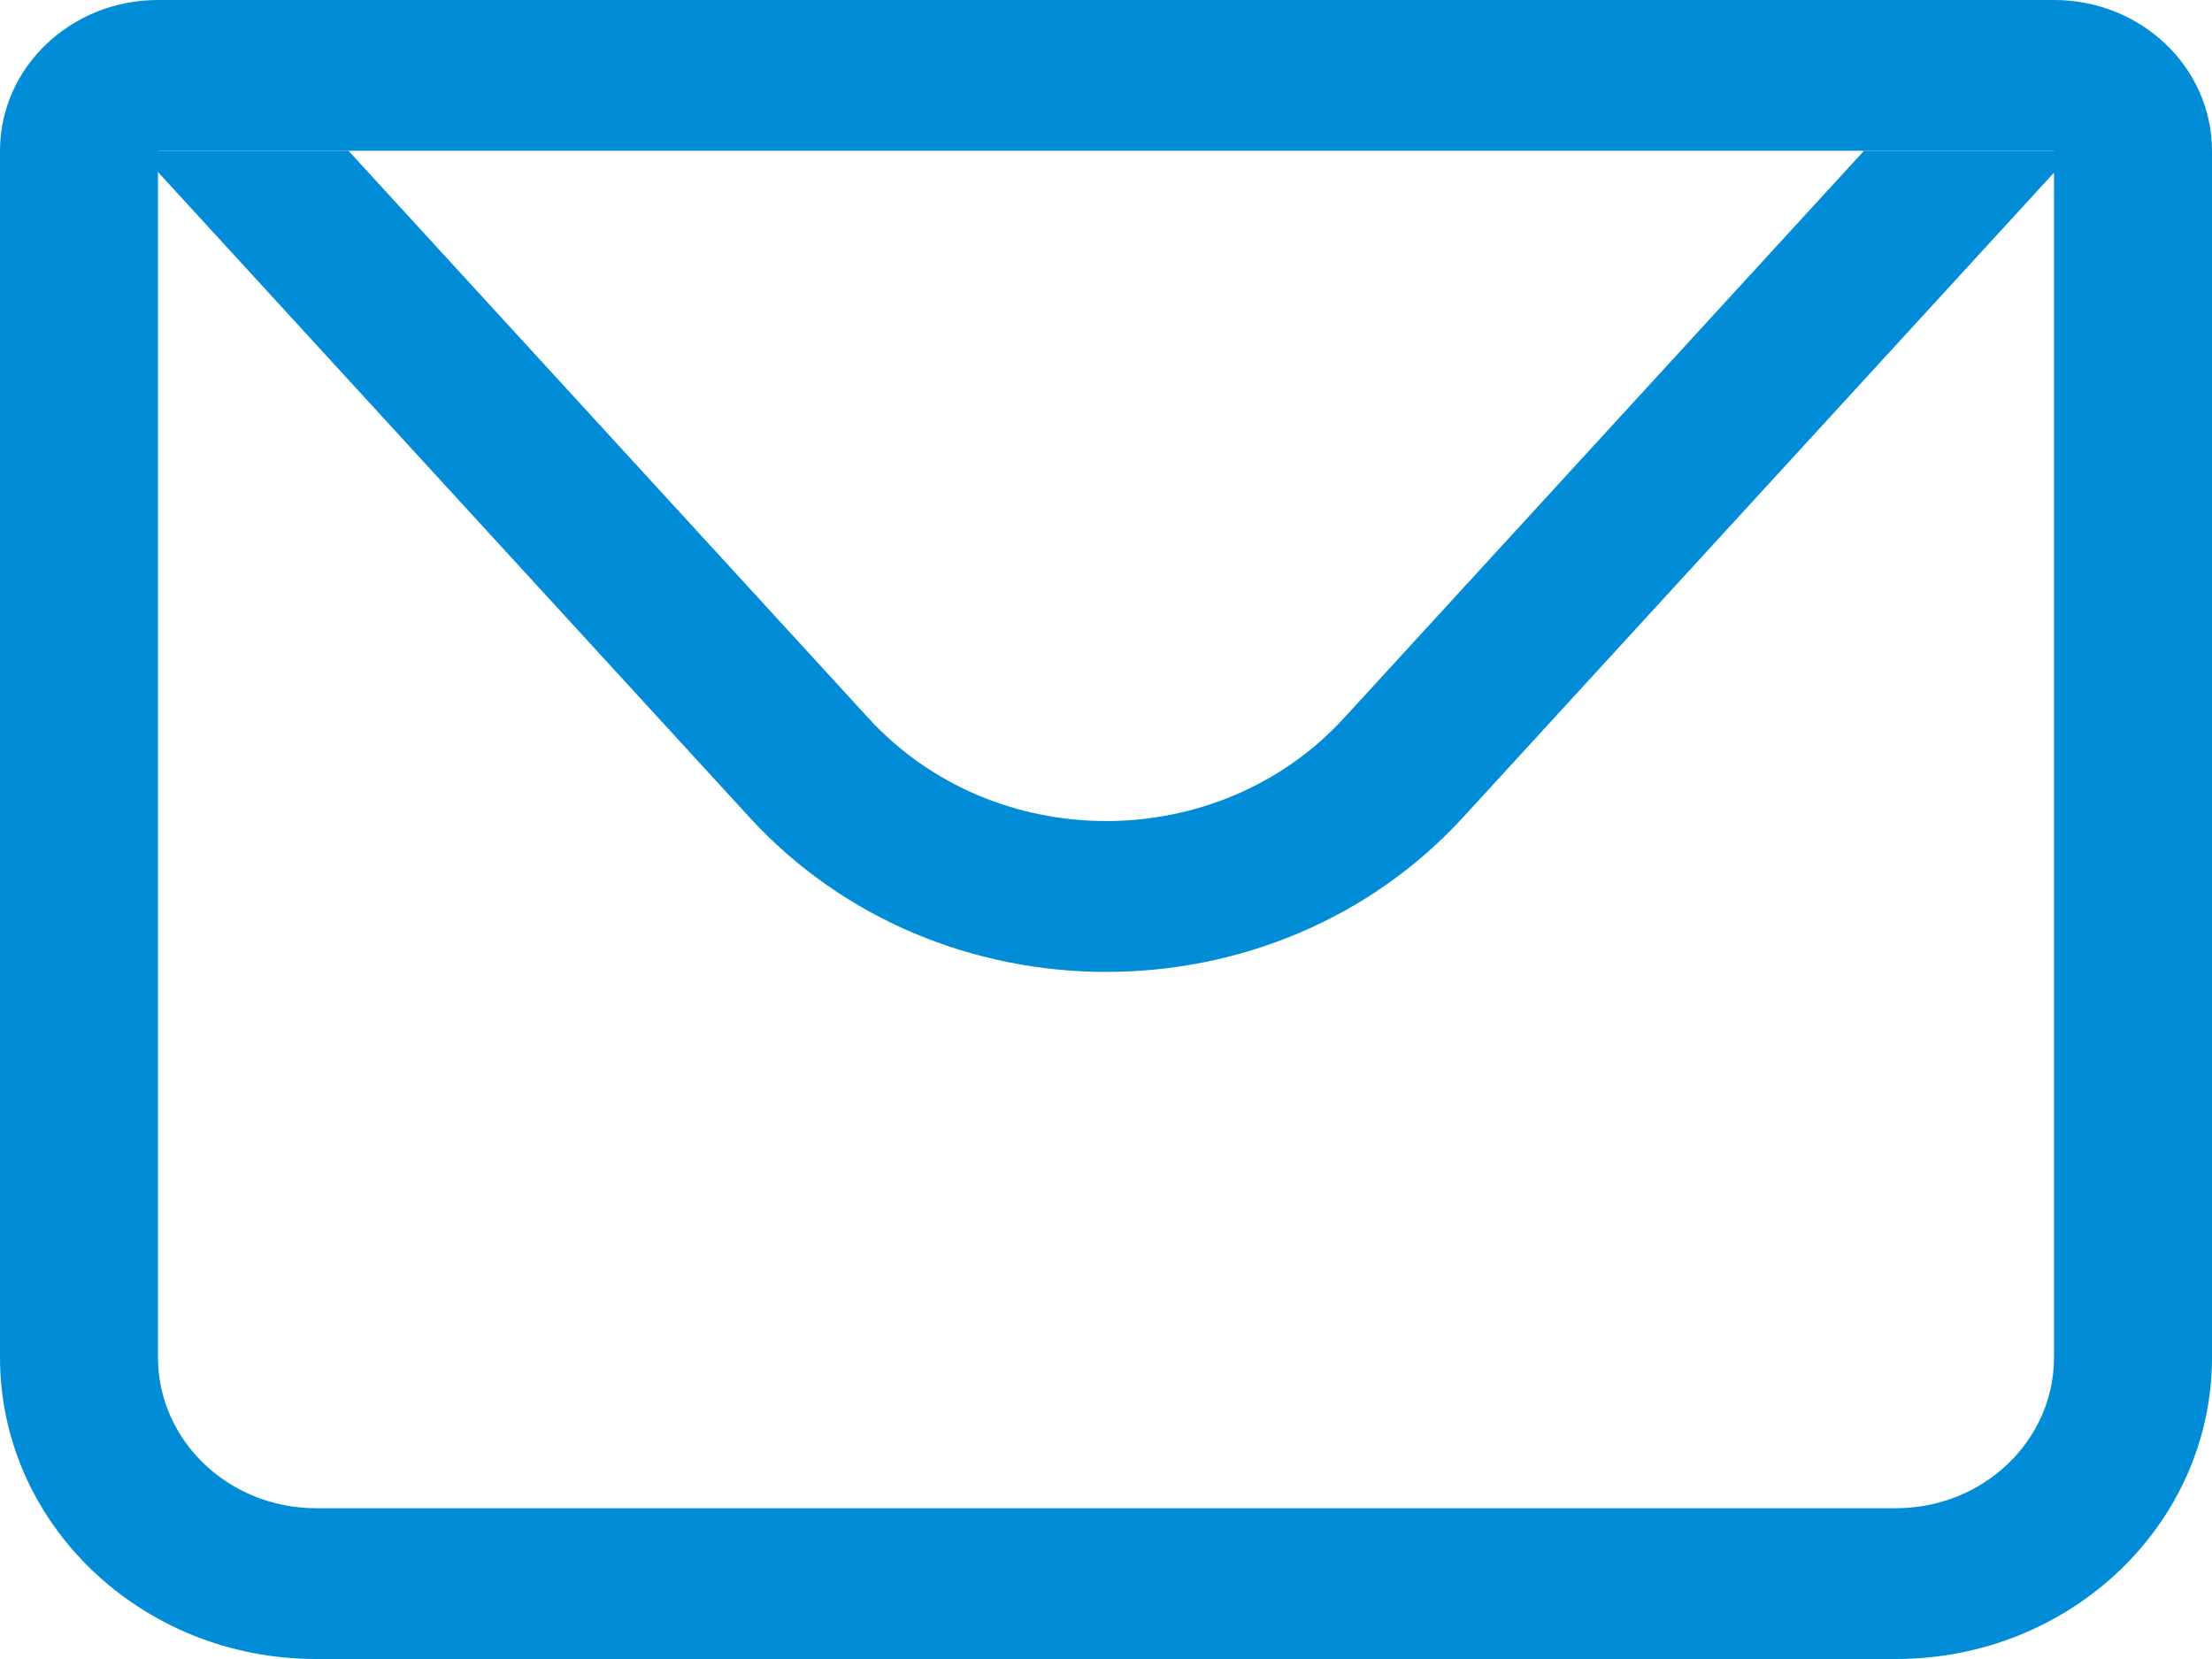
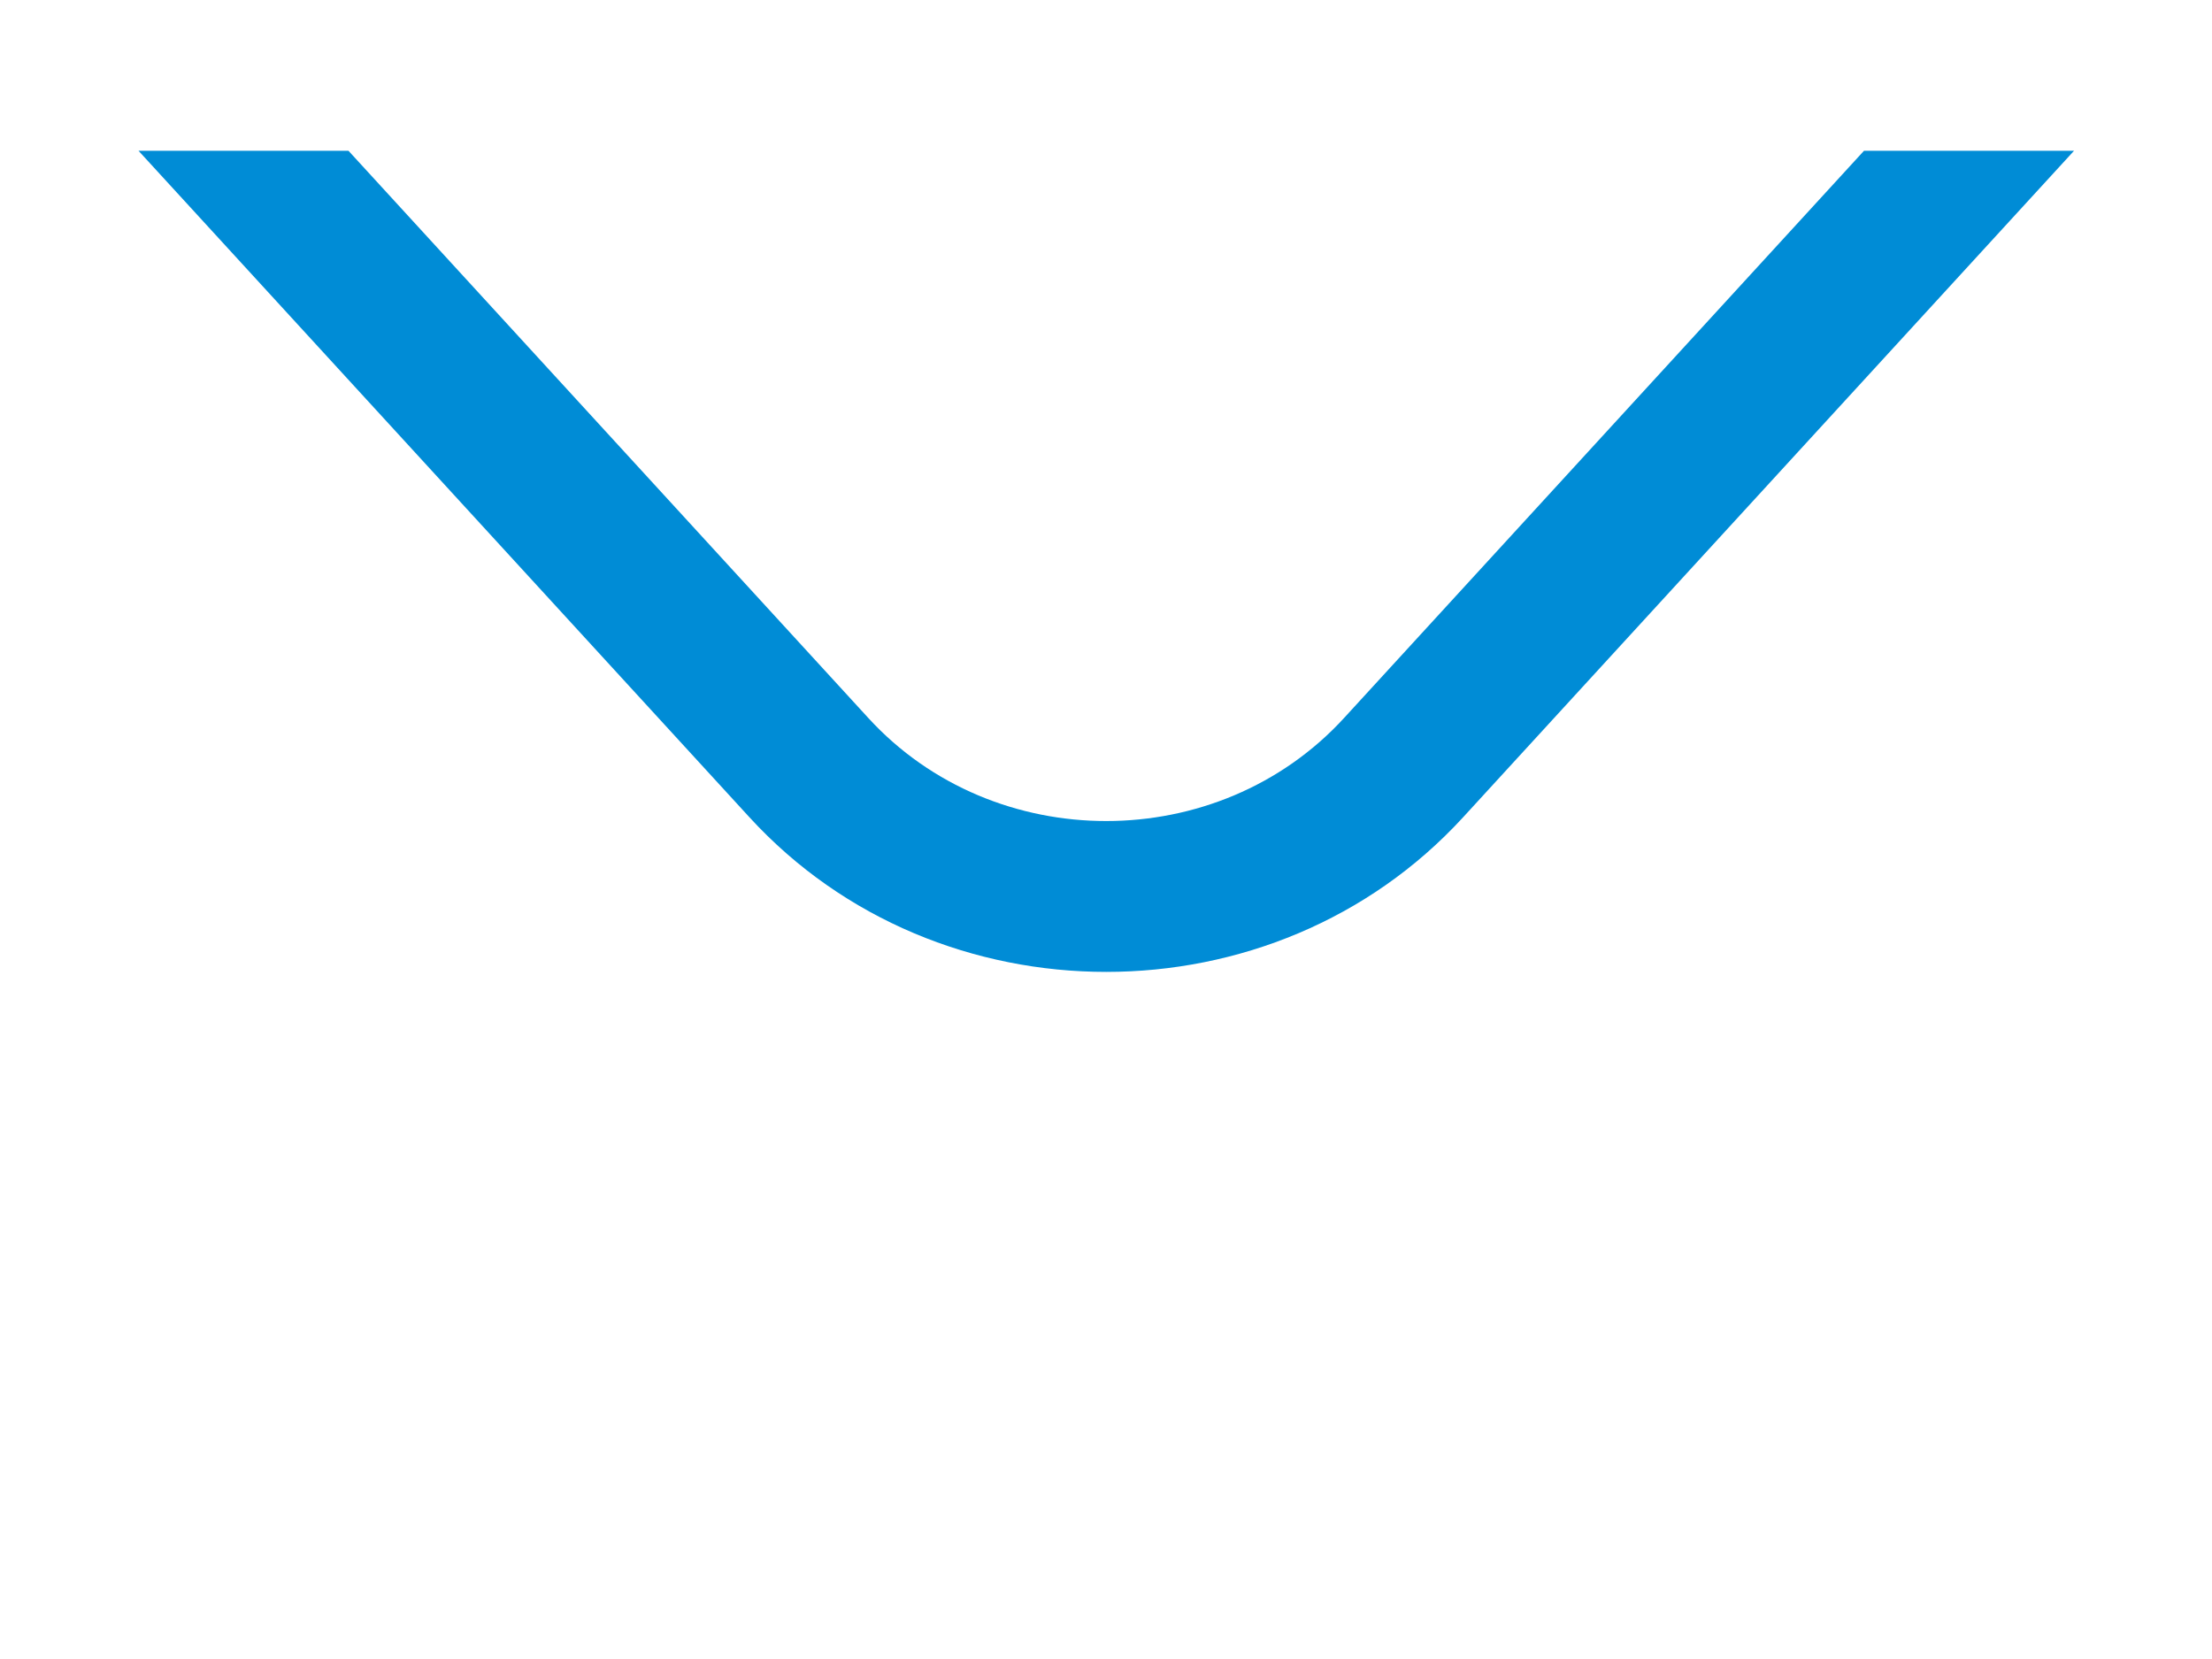
<svg xmlns="http://www.w3.org/2000/svg" fill="none" version="1.1" width="24" height="18" viewBox="0 0 24 18">
  <g>
    <g>
-       <path d="M1.714,1.636L1.714,14.727C1.714,15.631,2.482,16.364,3.429,16.364L20.571,16.364C21.518,16.364,22.286,15.631,22.286,14.727L22.286,1.636L1.714,1.636ZM1.714,0L22.286,0C23.233,0,24,0.733,24,1.636L24,14.727C24,16.535,22.465,18,20.571,18L3.429,18C1.535,18,0,16.535,0,14.727L0,1.636C0,0.733,0.768,0,1.714,0Z" fill="#008CD6" fill-opacity="1" style="mix-blend-mode:passthrough" />
-     </g>
+       </g>
    <g>
      <path d="M22.503,1.636L15.874,8.868C13.824,11.104,10.181,11.104,8.132,8.868L1.503,1.636L22.503,1.636ZM3.781,1.636L9.421,7.79C10.787,9.281,13.217,9.281,14.583,7.79L20.224,1.636L3.781,1.636Z" fill="#008CD6" fill-opacity="1" style="mix-blend-mode:passthrough" />
    </g>
  </g>
</svg>